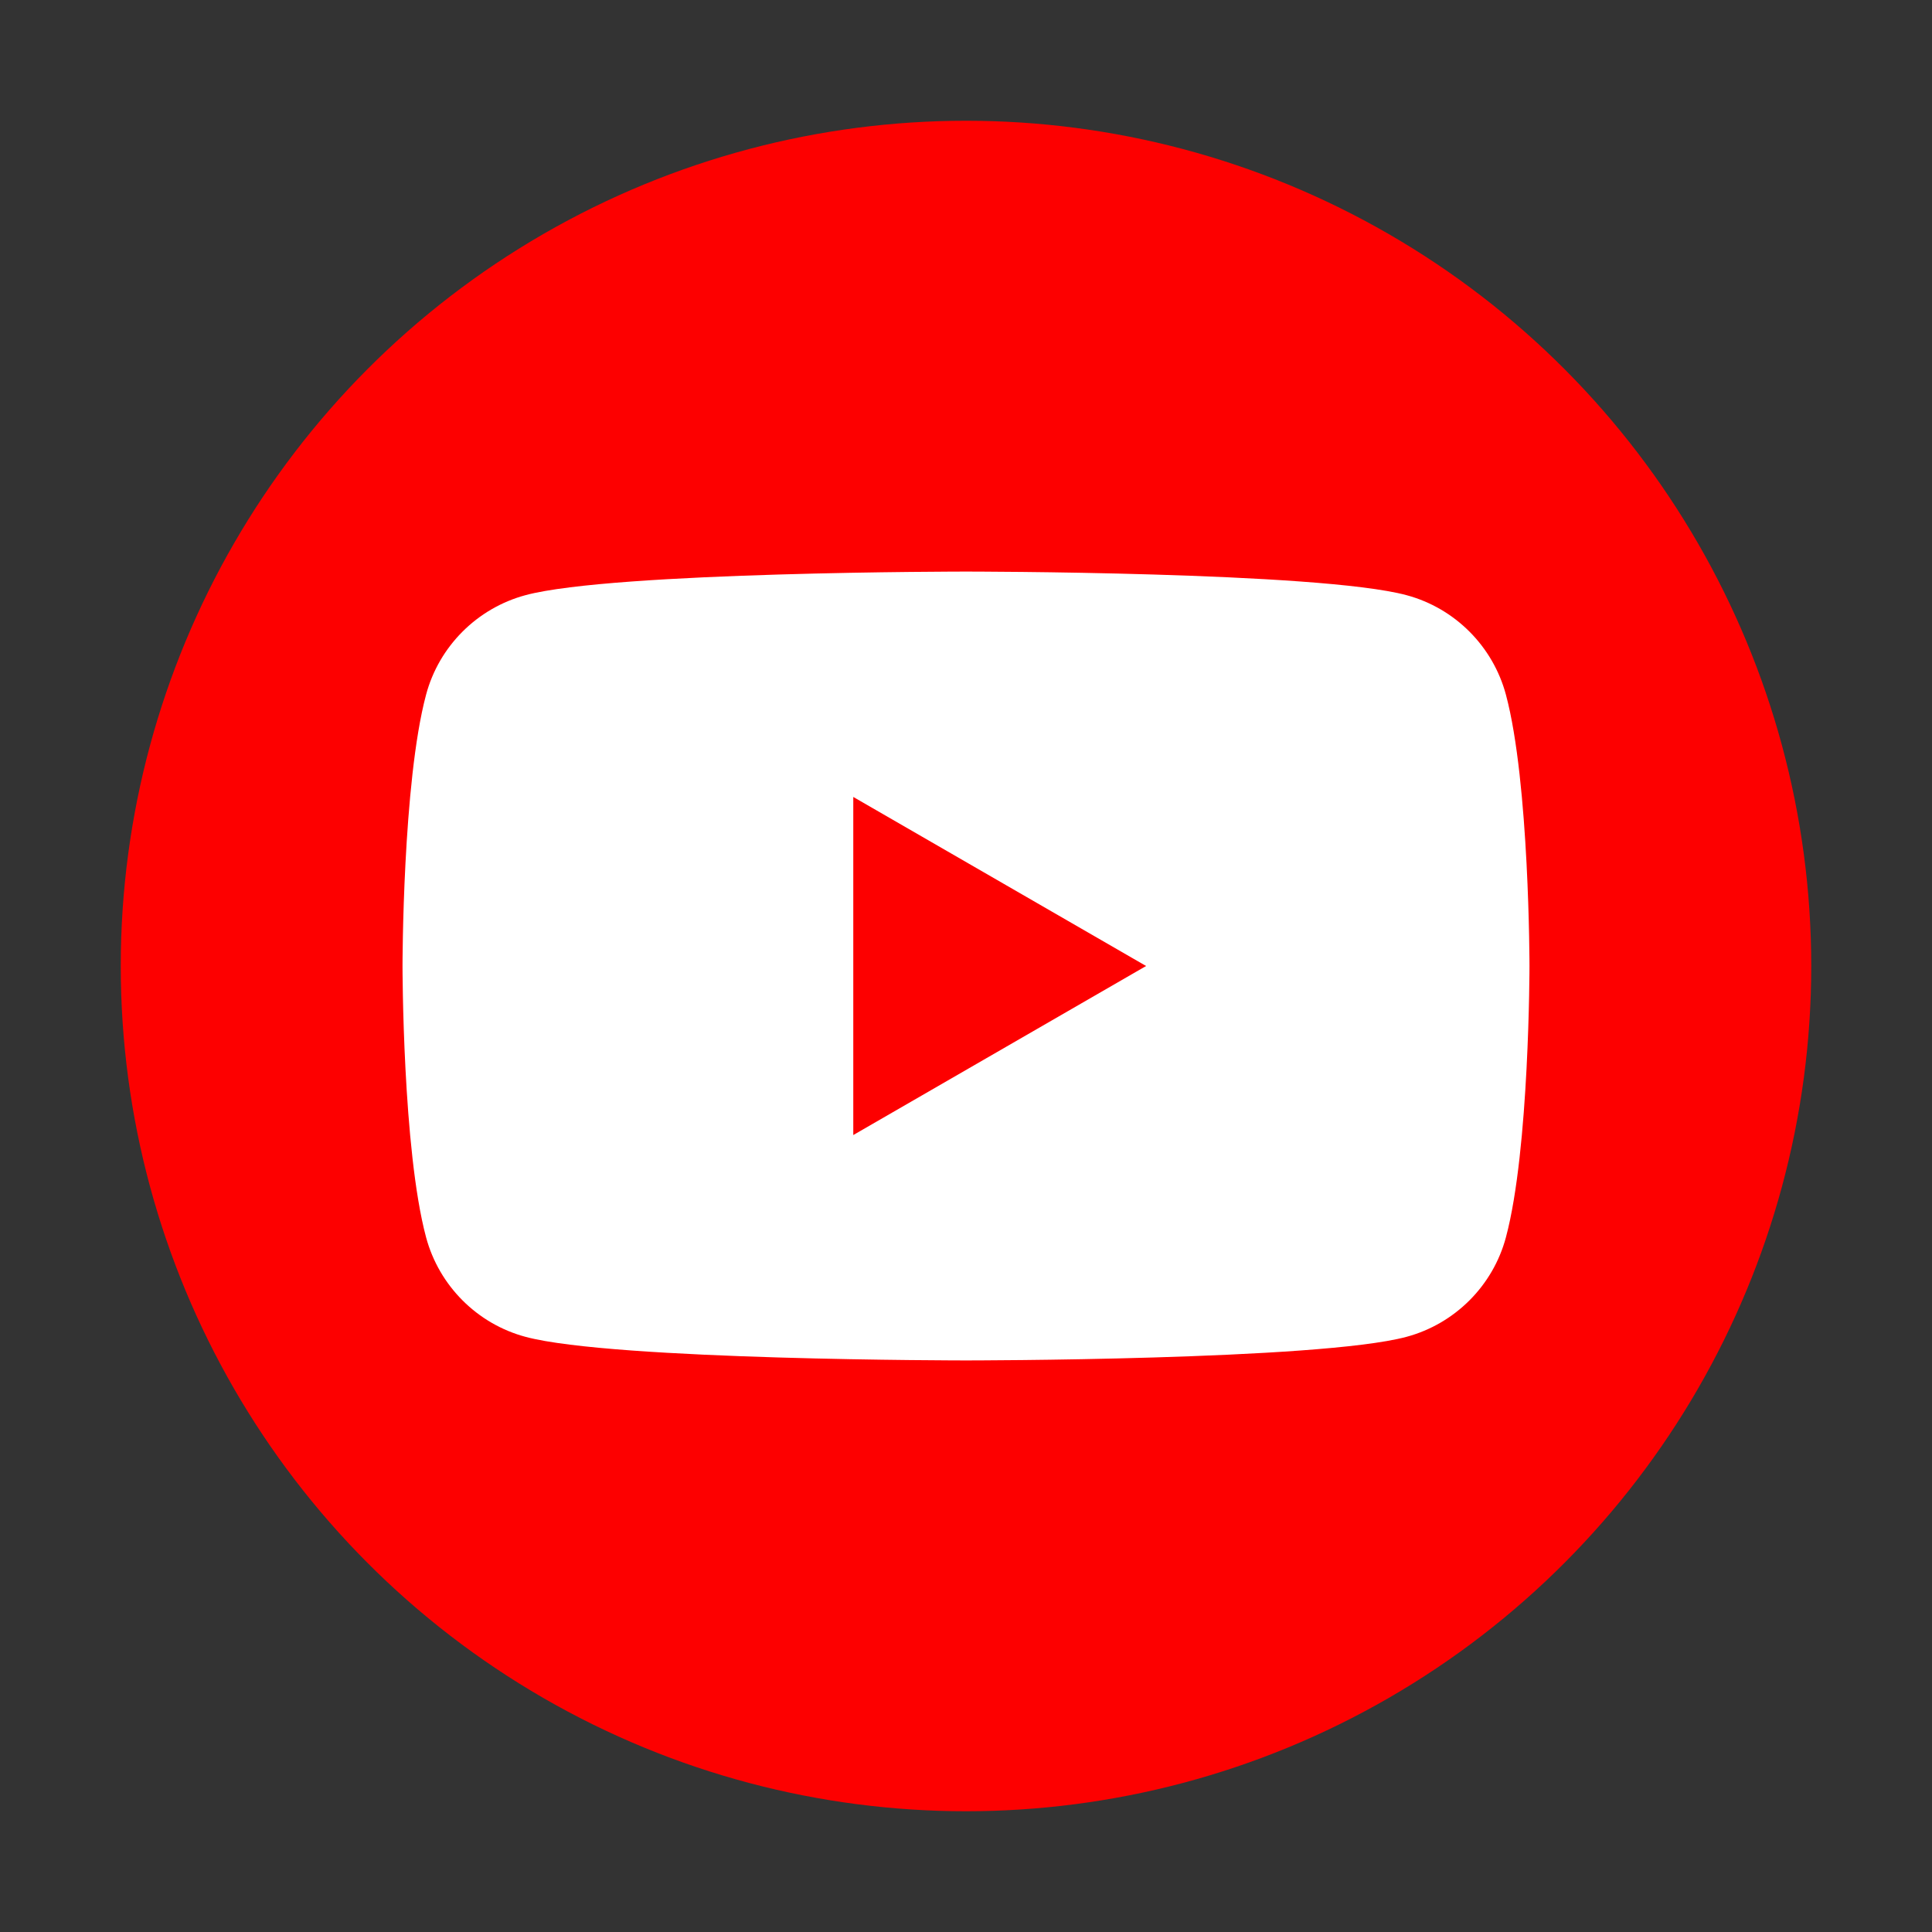
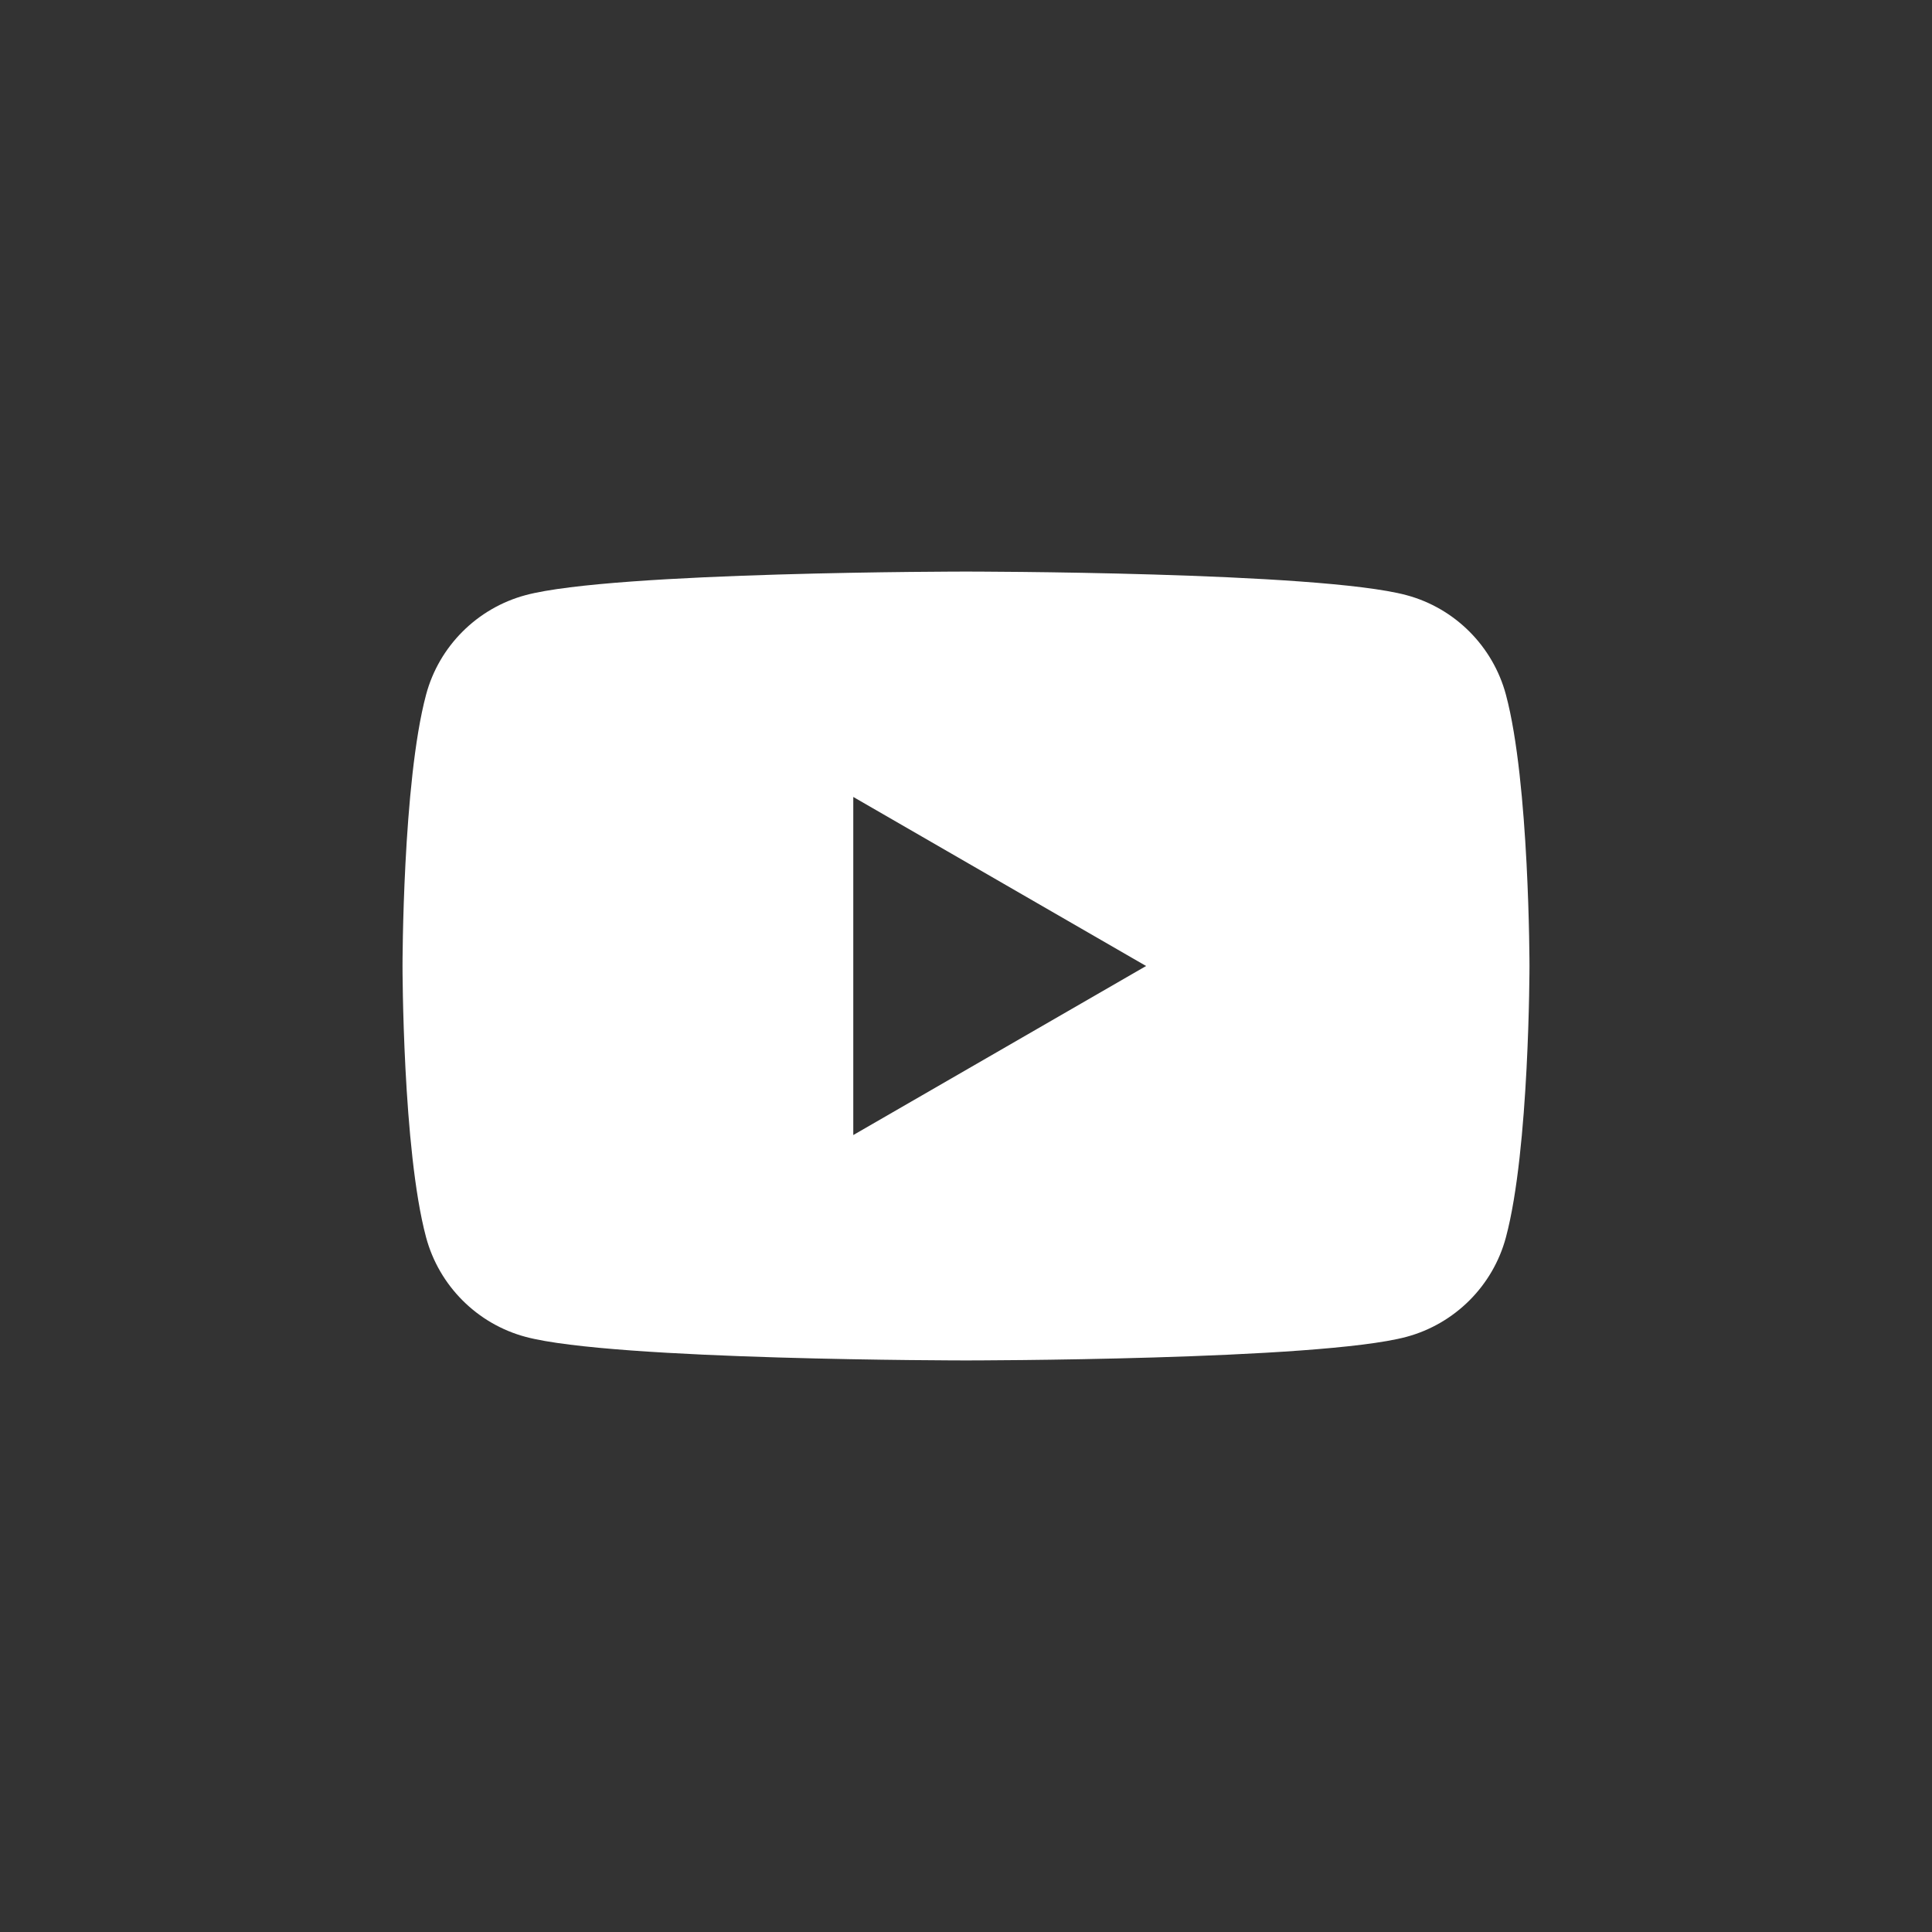
<svg xmlns="http://www.w3.org/2000/svg" id="_レイヤー_1" viewBox="0 0 320 320">
  <rect x="0" y="0" width="320" height="320" fill="#333333" stroke="none" />
  <defs>
    <style>.cls-1{fill:#fd0000;}.cls-1,.cls-2{stroke-width:0px;}.cls-2{fill:#fff;}</style>
  </defs>
-   <circle class="cls-1" cx="160" cy="160" r="140" />
  <path class="cls-2" d="m249.43,115.07c-2.15-8.03-8.47-14.36-16.5-16.5-14.56-3.9-72.93-3.9-72.93-3.9,0,0-58.37,0-72.93,3.9-8.03,2.15-14.36,8.47-16.5,16.5-3.9,14.56-3.9,44.93-3.9,44.93,0,0,0,30.37,3.9,44.93,2.15,8.03,8.47,14.36,16.5,16.5,14.56,3.9,72.93,3.9,72.93,3.9,0,0,58.37,0,72.93-3.9,8.03-2.15,14.36-8.47,16.5-16.5,3.9-14.56,3.9-44.93,3.9-44.93,0,0,0-30.37-3.9-44.93Zm-108.1,72.93v-56l48.5,28-48.5,28Z" />
</svg>